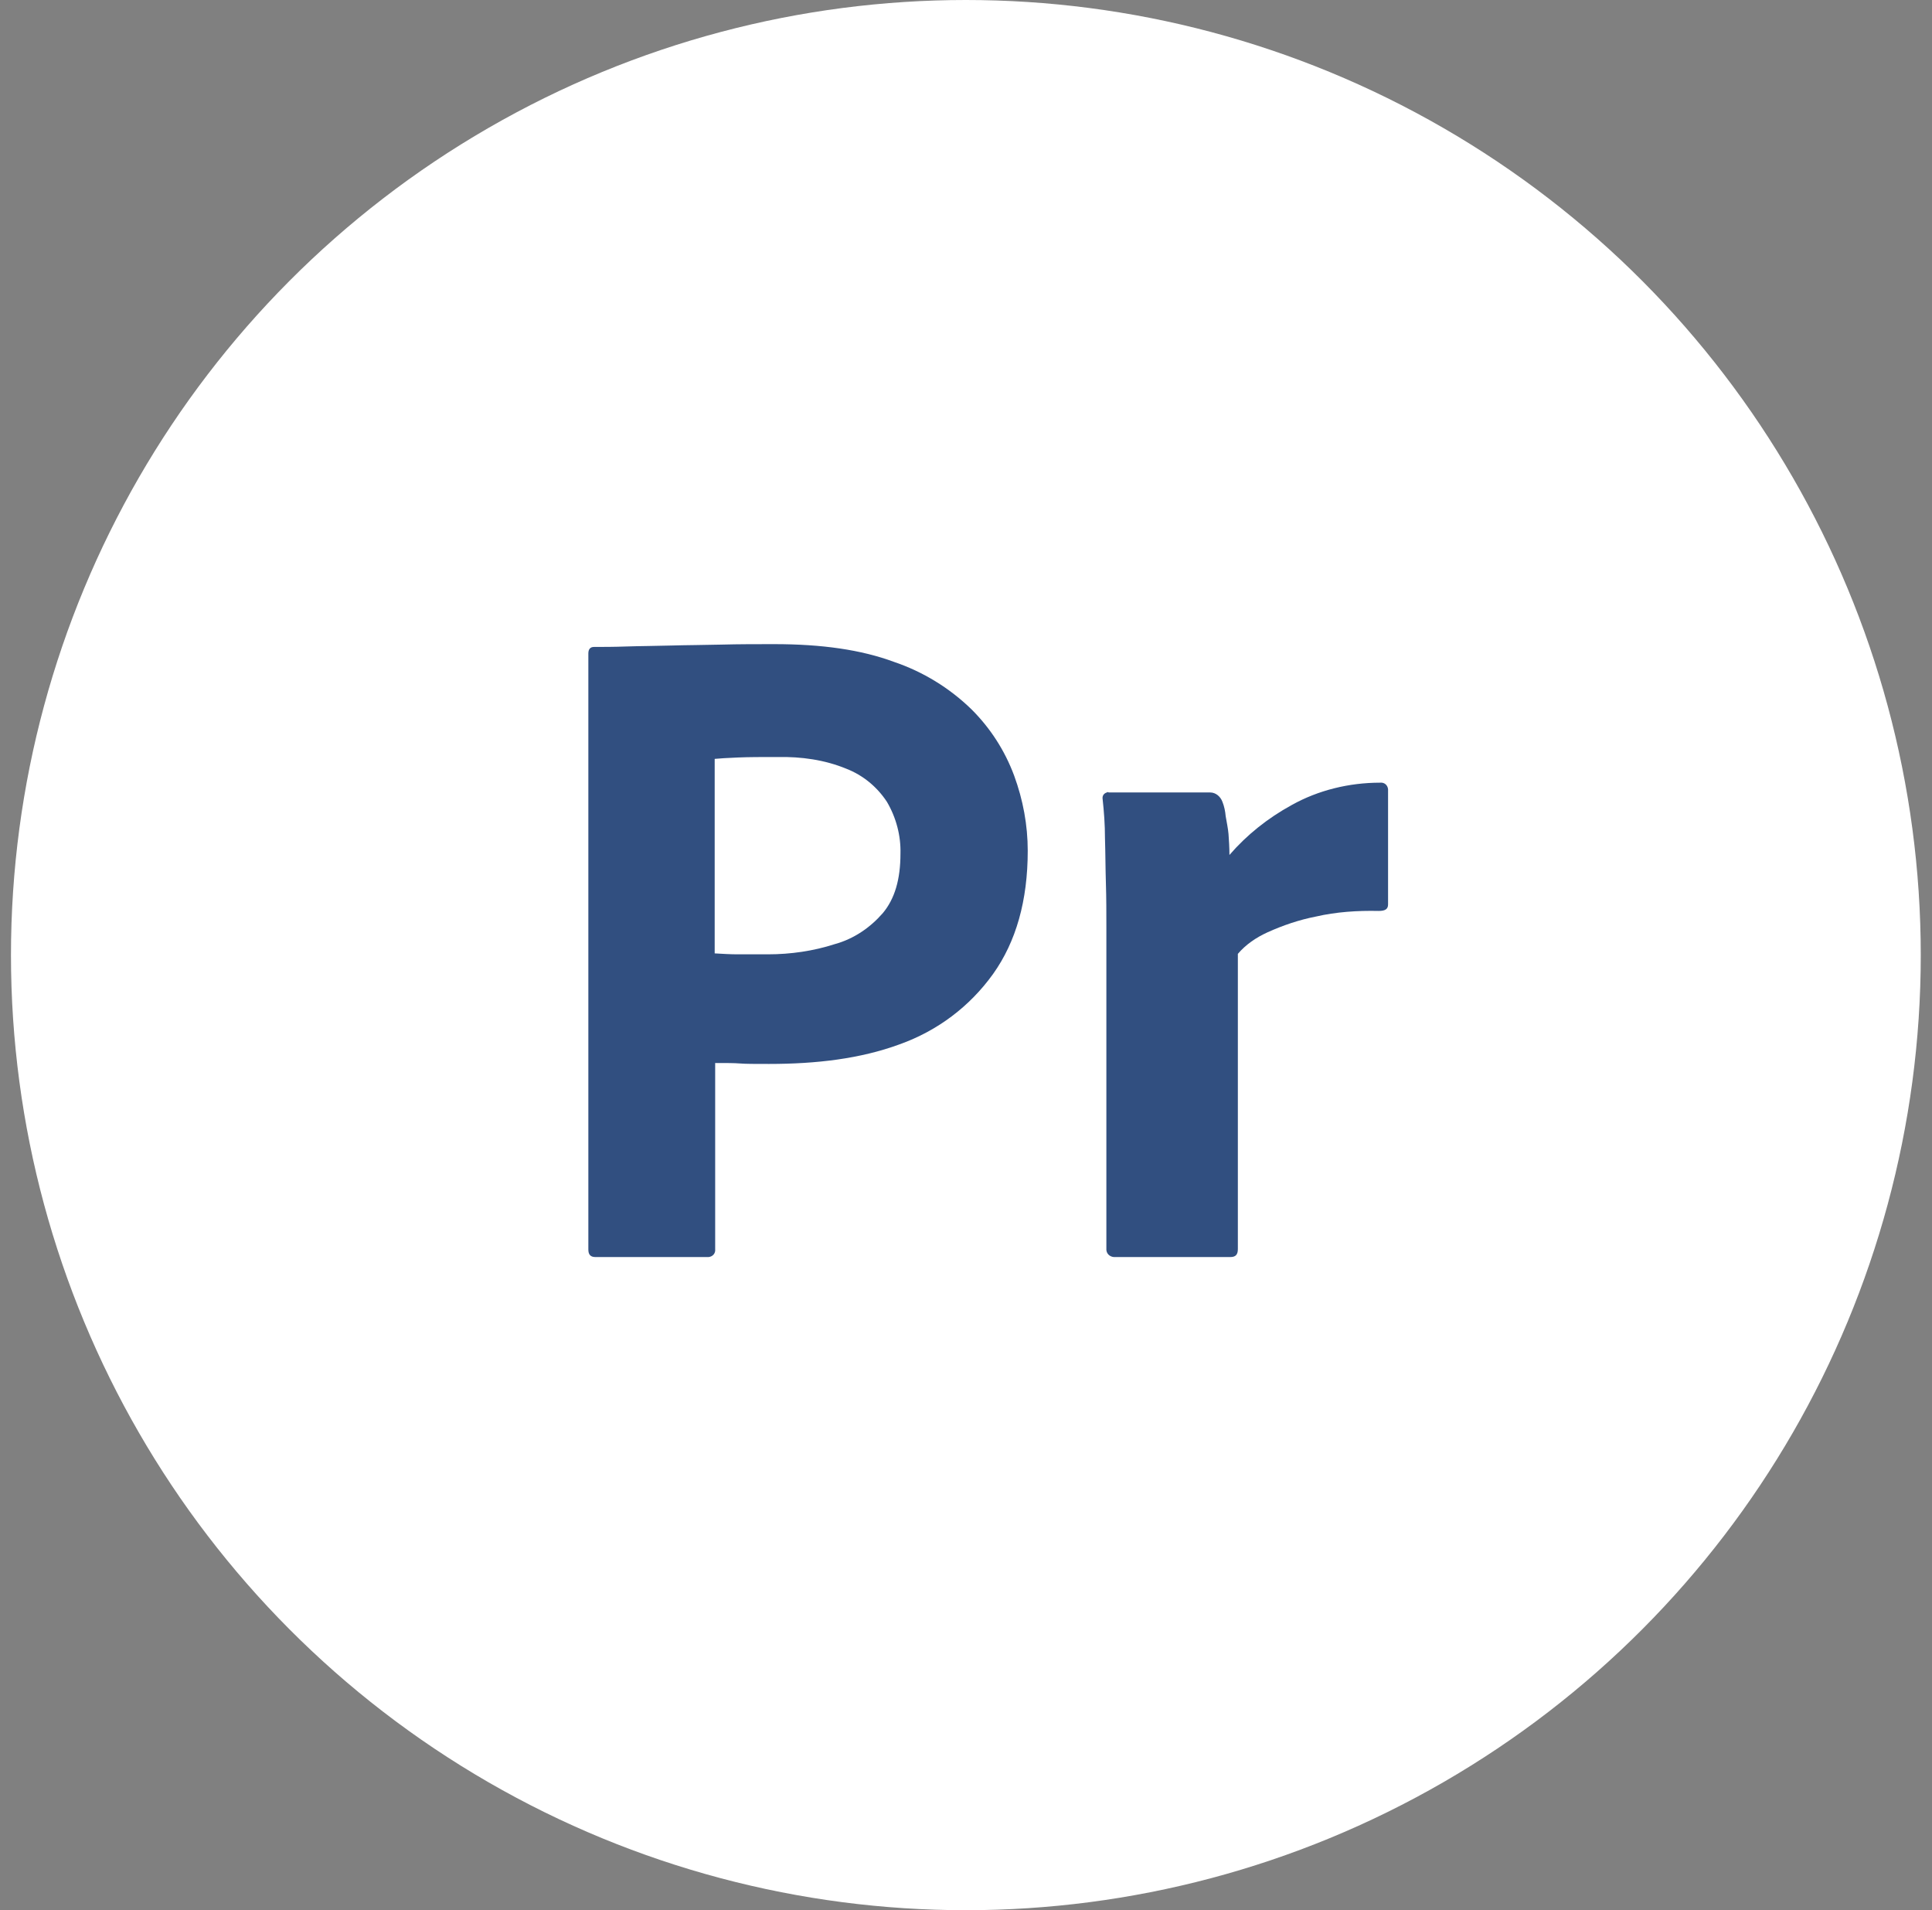
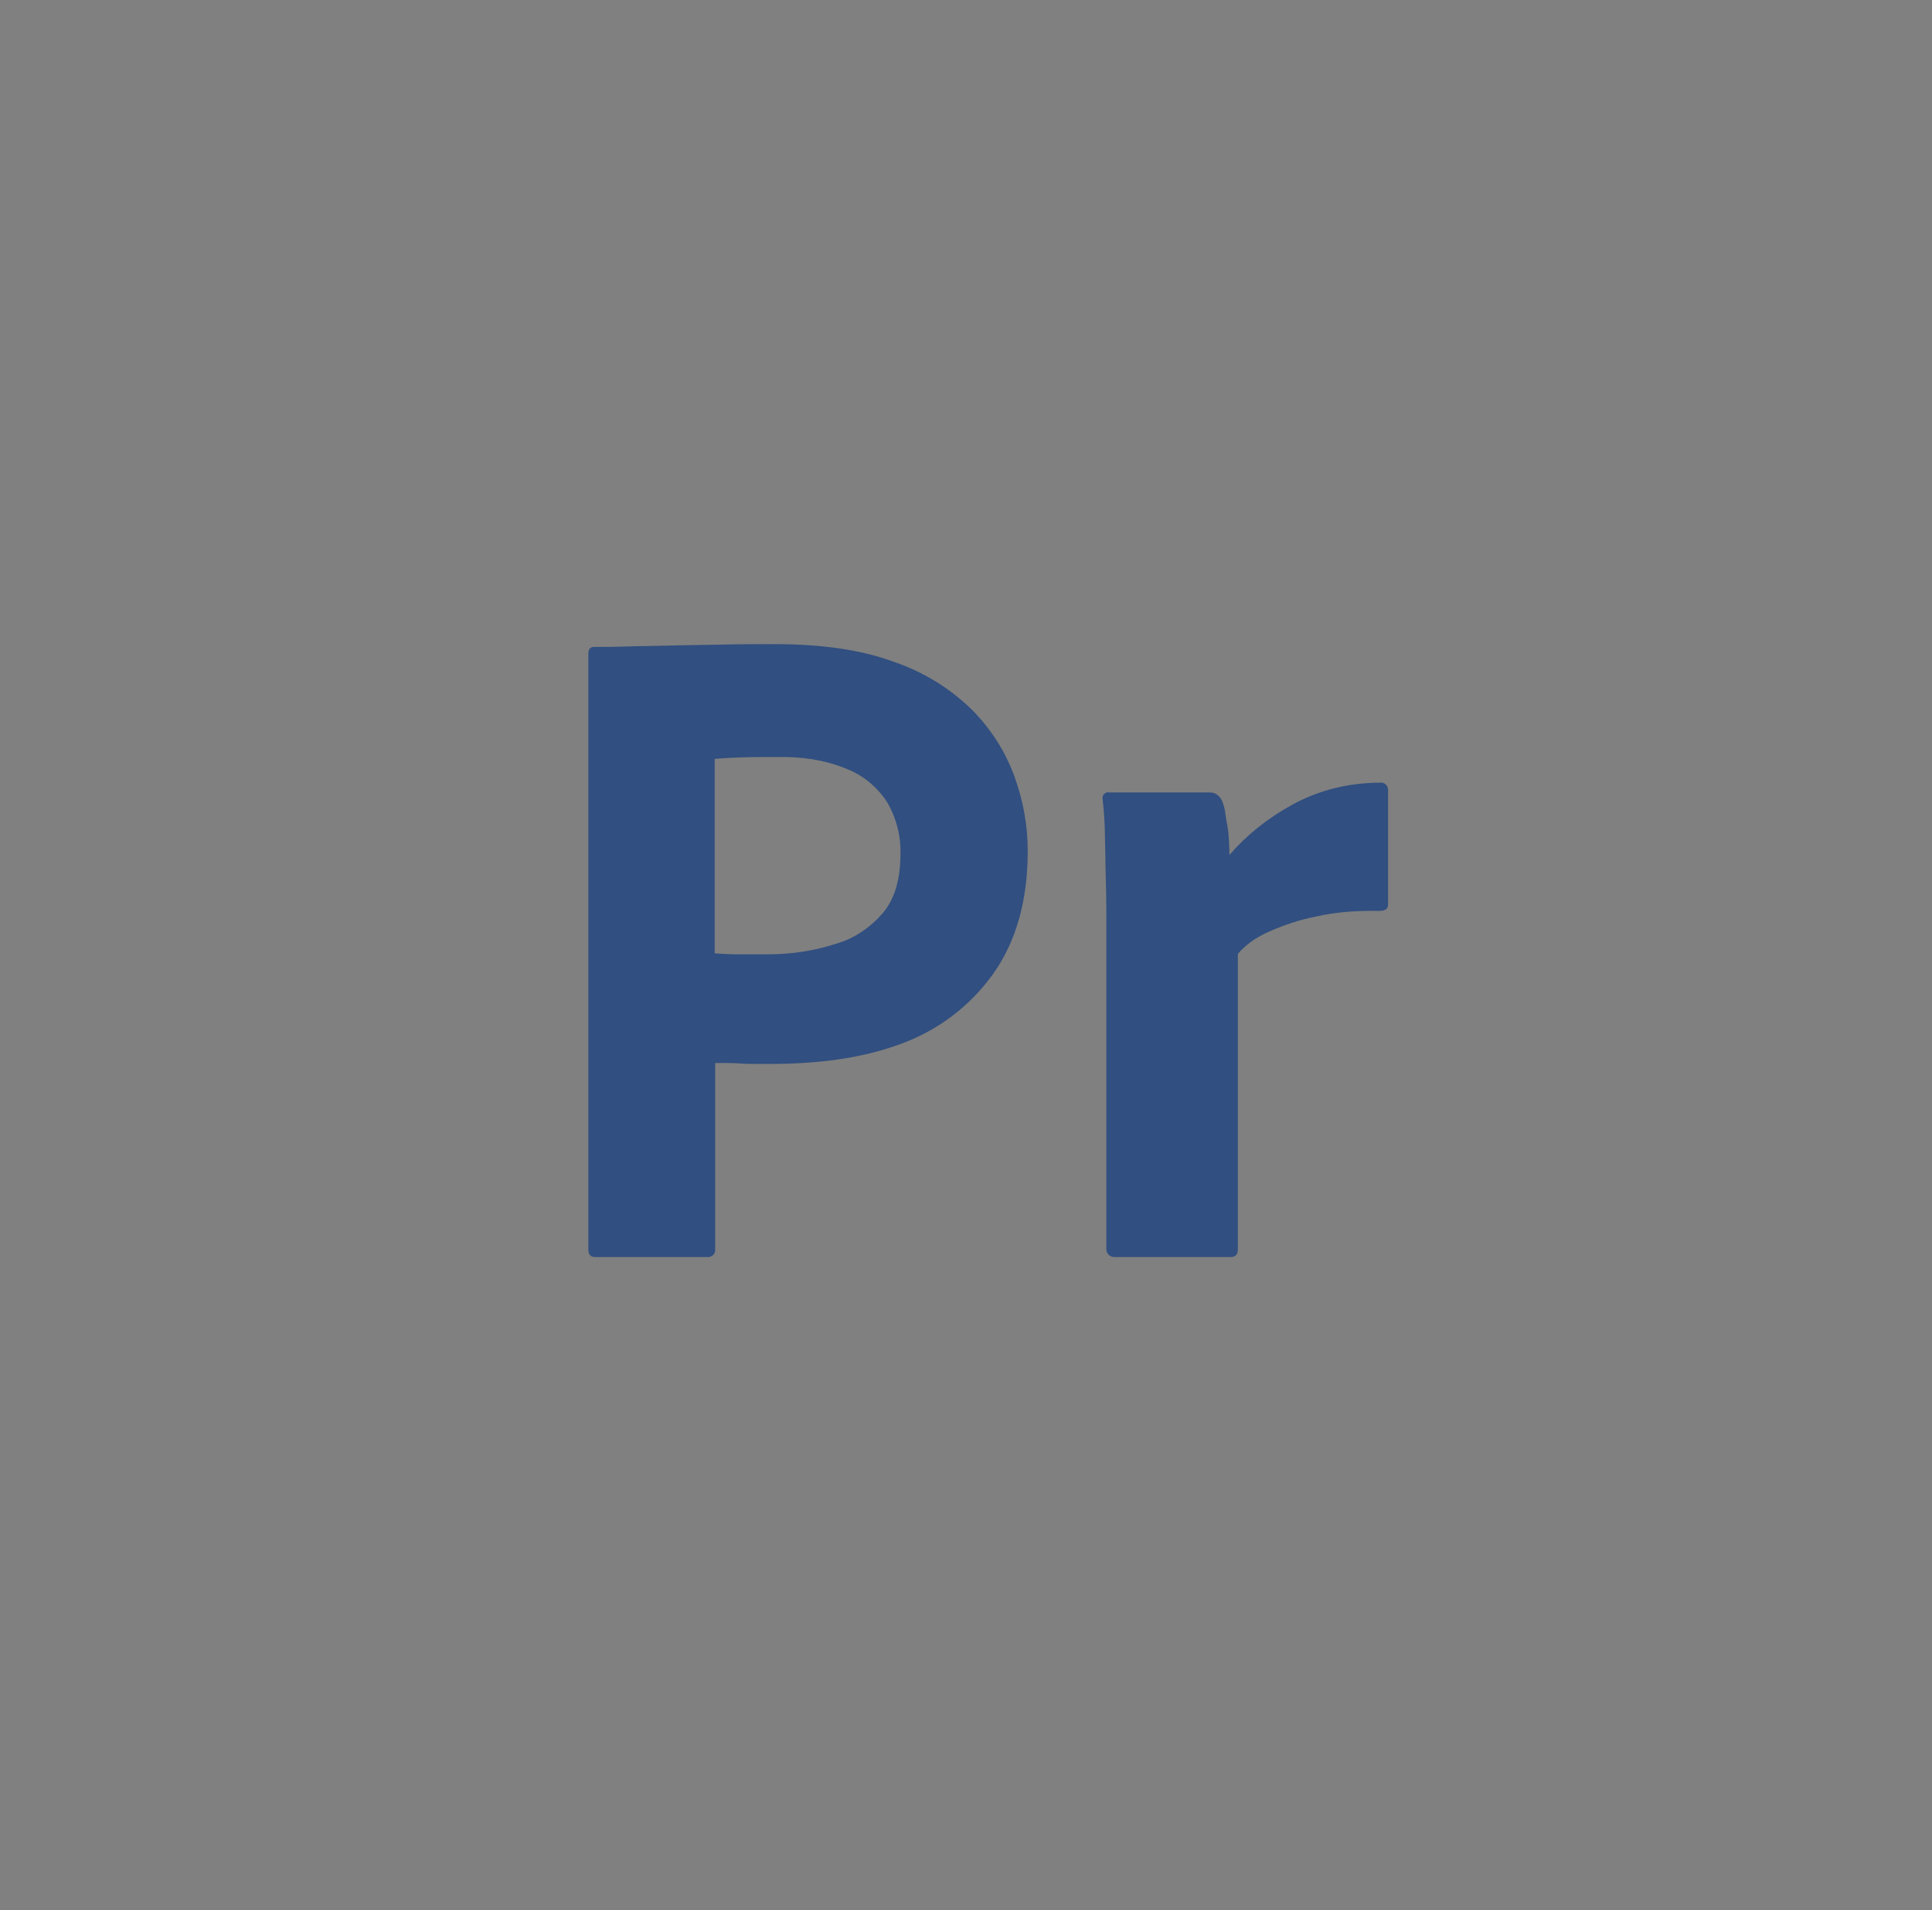
<svg xmlns="http://www.w3.org/2000/svg" width="87" height="86" viewBox="0 0 87 86" fill="none">
  <rect x="0" y="0" width="87" height="86" fill="#808080" stroke="none" />
-   <circle cx="43.494" cy="43" r="43" fill="white" />
  <path d="M26.494 56.258V29.42C26.494 29.231 26.578 29.126 26.747 29.126C27.189 29.126 27.611 29.126 28.222 29.105C28.854 29.084 29.507 29.084 30.203 29.063C30.919 29.042 31.678 29.042 32.478 29.021C33.279 29 34.08 29 34.859 29C37.009 29 38.779 29.252 40.254 29.798C41.56 30.239 42.761 30.974 43.752 31.94C44.594 32.78 45.248 33.788 45.669 34.922C46.069 36.014 46.28 37.148 46.28 38.303C46.28 40.55 45.753 42.398 44.721 43.847C43.667 45.317 42.213 46.409 40.507 47.018C38.737 47.669 36.756 47.9 34.628 47.9C33.996 47.9 33.574 47.9 33.321 47.879C33.068 47.858 32.689 47.858 32.205 47.858V56.237C32.226 56.426 32.099 56.573 31.91 56.594H26.81C26.599 56.594 26.494 56.489 26.494 56.258ZM32.183 34.166V42.923C32.542 42.944 32.9 42.965 33.195 42.965H34.586C35.597 42.965 36.63 42.818 37.599 42.503C38.442 42.272 39.179 41.768 39.748 41.117C40.296 40.466 40.549 39.584 40.549 38.429C40.57 37.631 40.359 36.812 39.938 36.098C39.495 35.426 38.863 34.901 38.105 34.607C37.135 34.208 36.082 34.061 35.007 34.082C34.333 34.082 33.722 34.082 33.237 34.103C32.752 34.124 32.373 34.145 32.183 34.166Z" fill="#314F80" />
  <path d="M49.926 35.678H54.499C54.752 35.678 54.962 35.867 55.047 36.098C55.131 36.308 55.173 36.518 55.194 36.749C55.236 37.001 55.3 37.295 55.321 37.547C55.342 37.841 55.363 38.156 55.363 38.492C56.142 37.589 57.091 36.833 58.165 36.245C59.366 35.573 60.757 35.237 62.148 35.237C62.337 35.216 62.485 35.342 62.506 35.531V40.718C62.506 40.928 62.38 41.012 62.084 41.012C61.136 40.991 60.167 41.054 59.261 41.264C58.502 41.411 57.765 41.663 57.069 41.978C56.564 42.209 56.1 42.524 55.742 42.944V56.237C55.742 56.489 55.637 56.594 55.405 56.594H50.242C50.032 56.615 49.842 56.489 49.821 56.279V41.726C49.821 41.096 49.821 40.445 49.8 39.773C49.779 39.101 49.779 38.408 49.758 37.736C49.758 37.127 49.716 36.56 49.652 35.972C49.631 35.846 49.694 35.72 49.842 35.678C49.863 35.657 49.905 35.657 49.926 35.678Z" fill="#314F80" />
</svg>